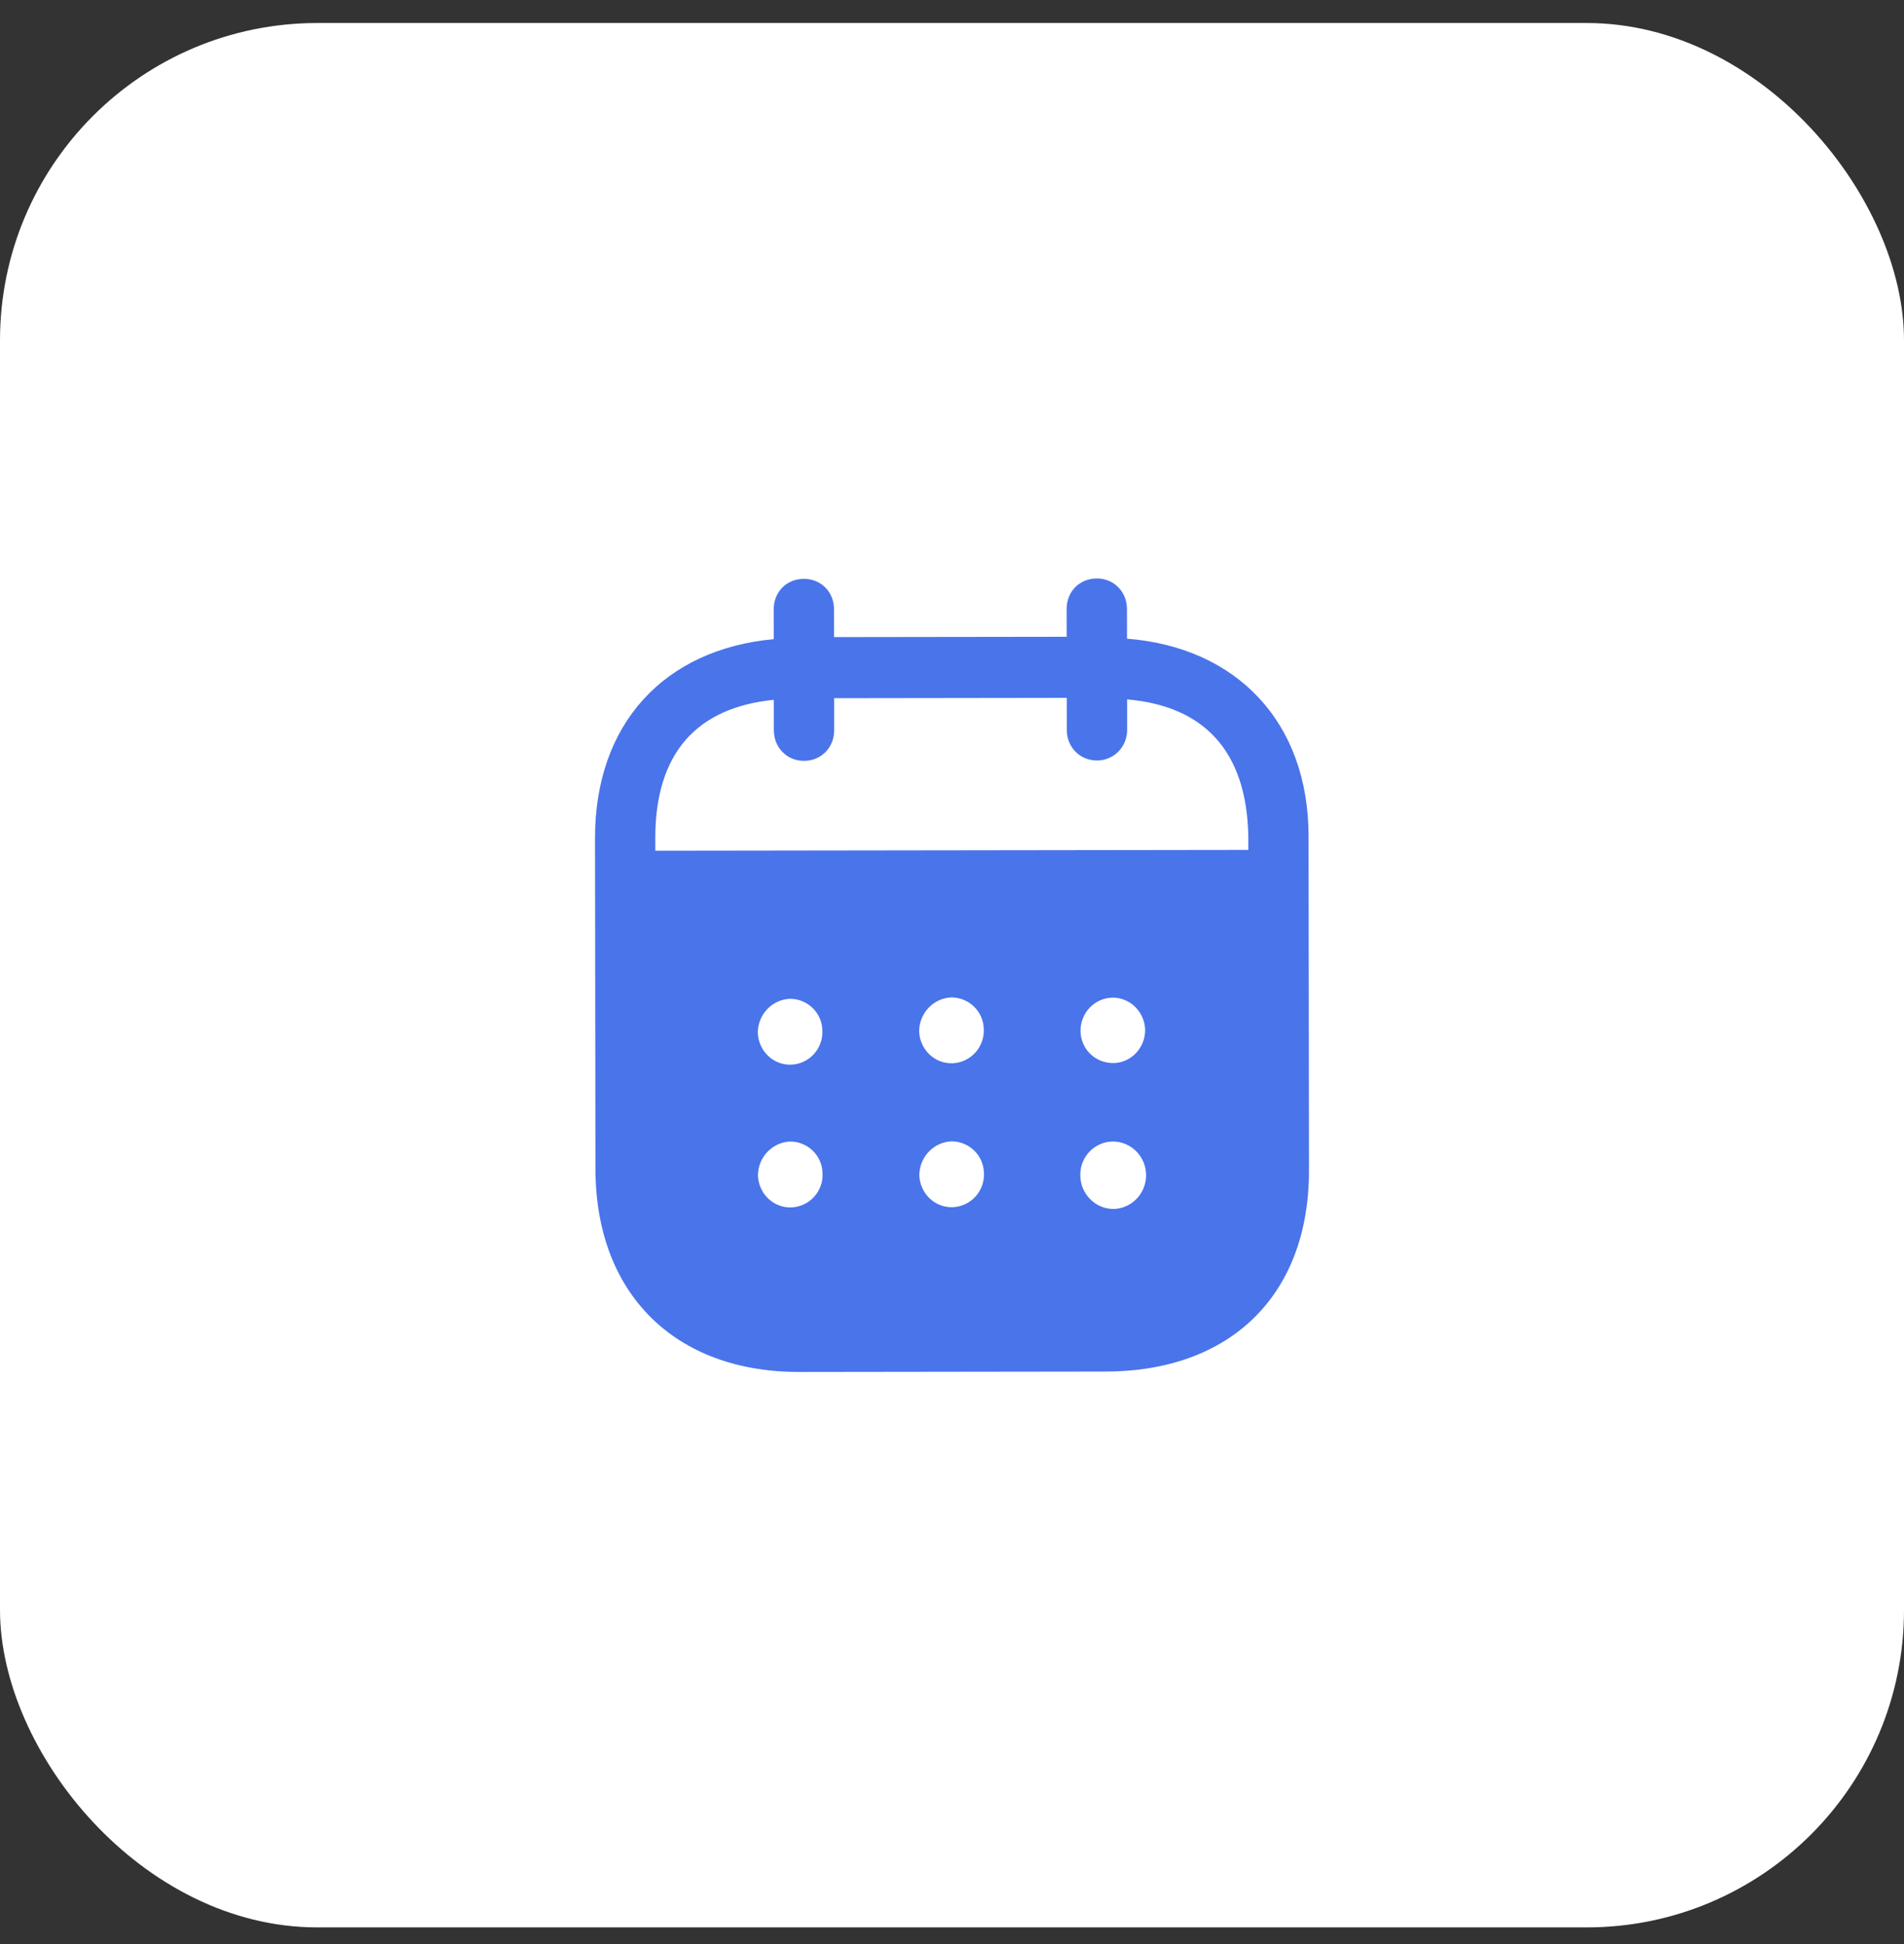
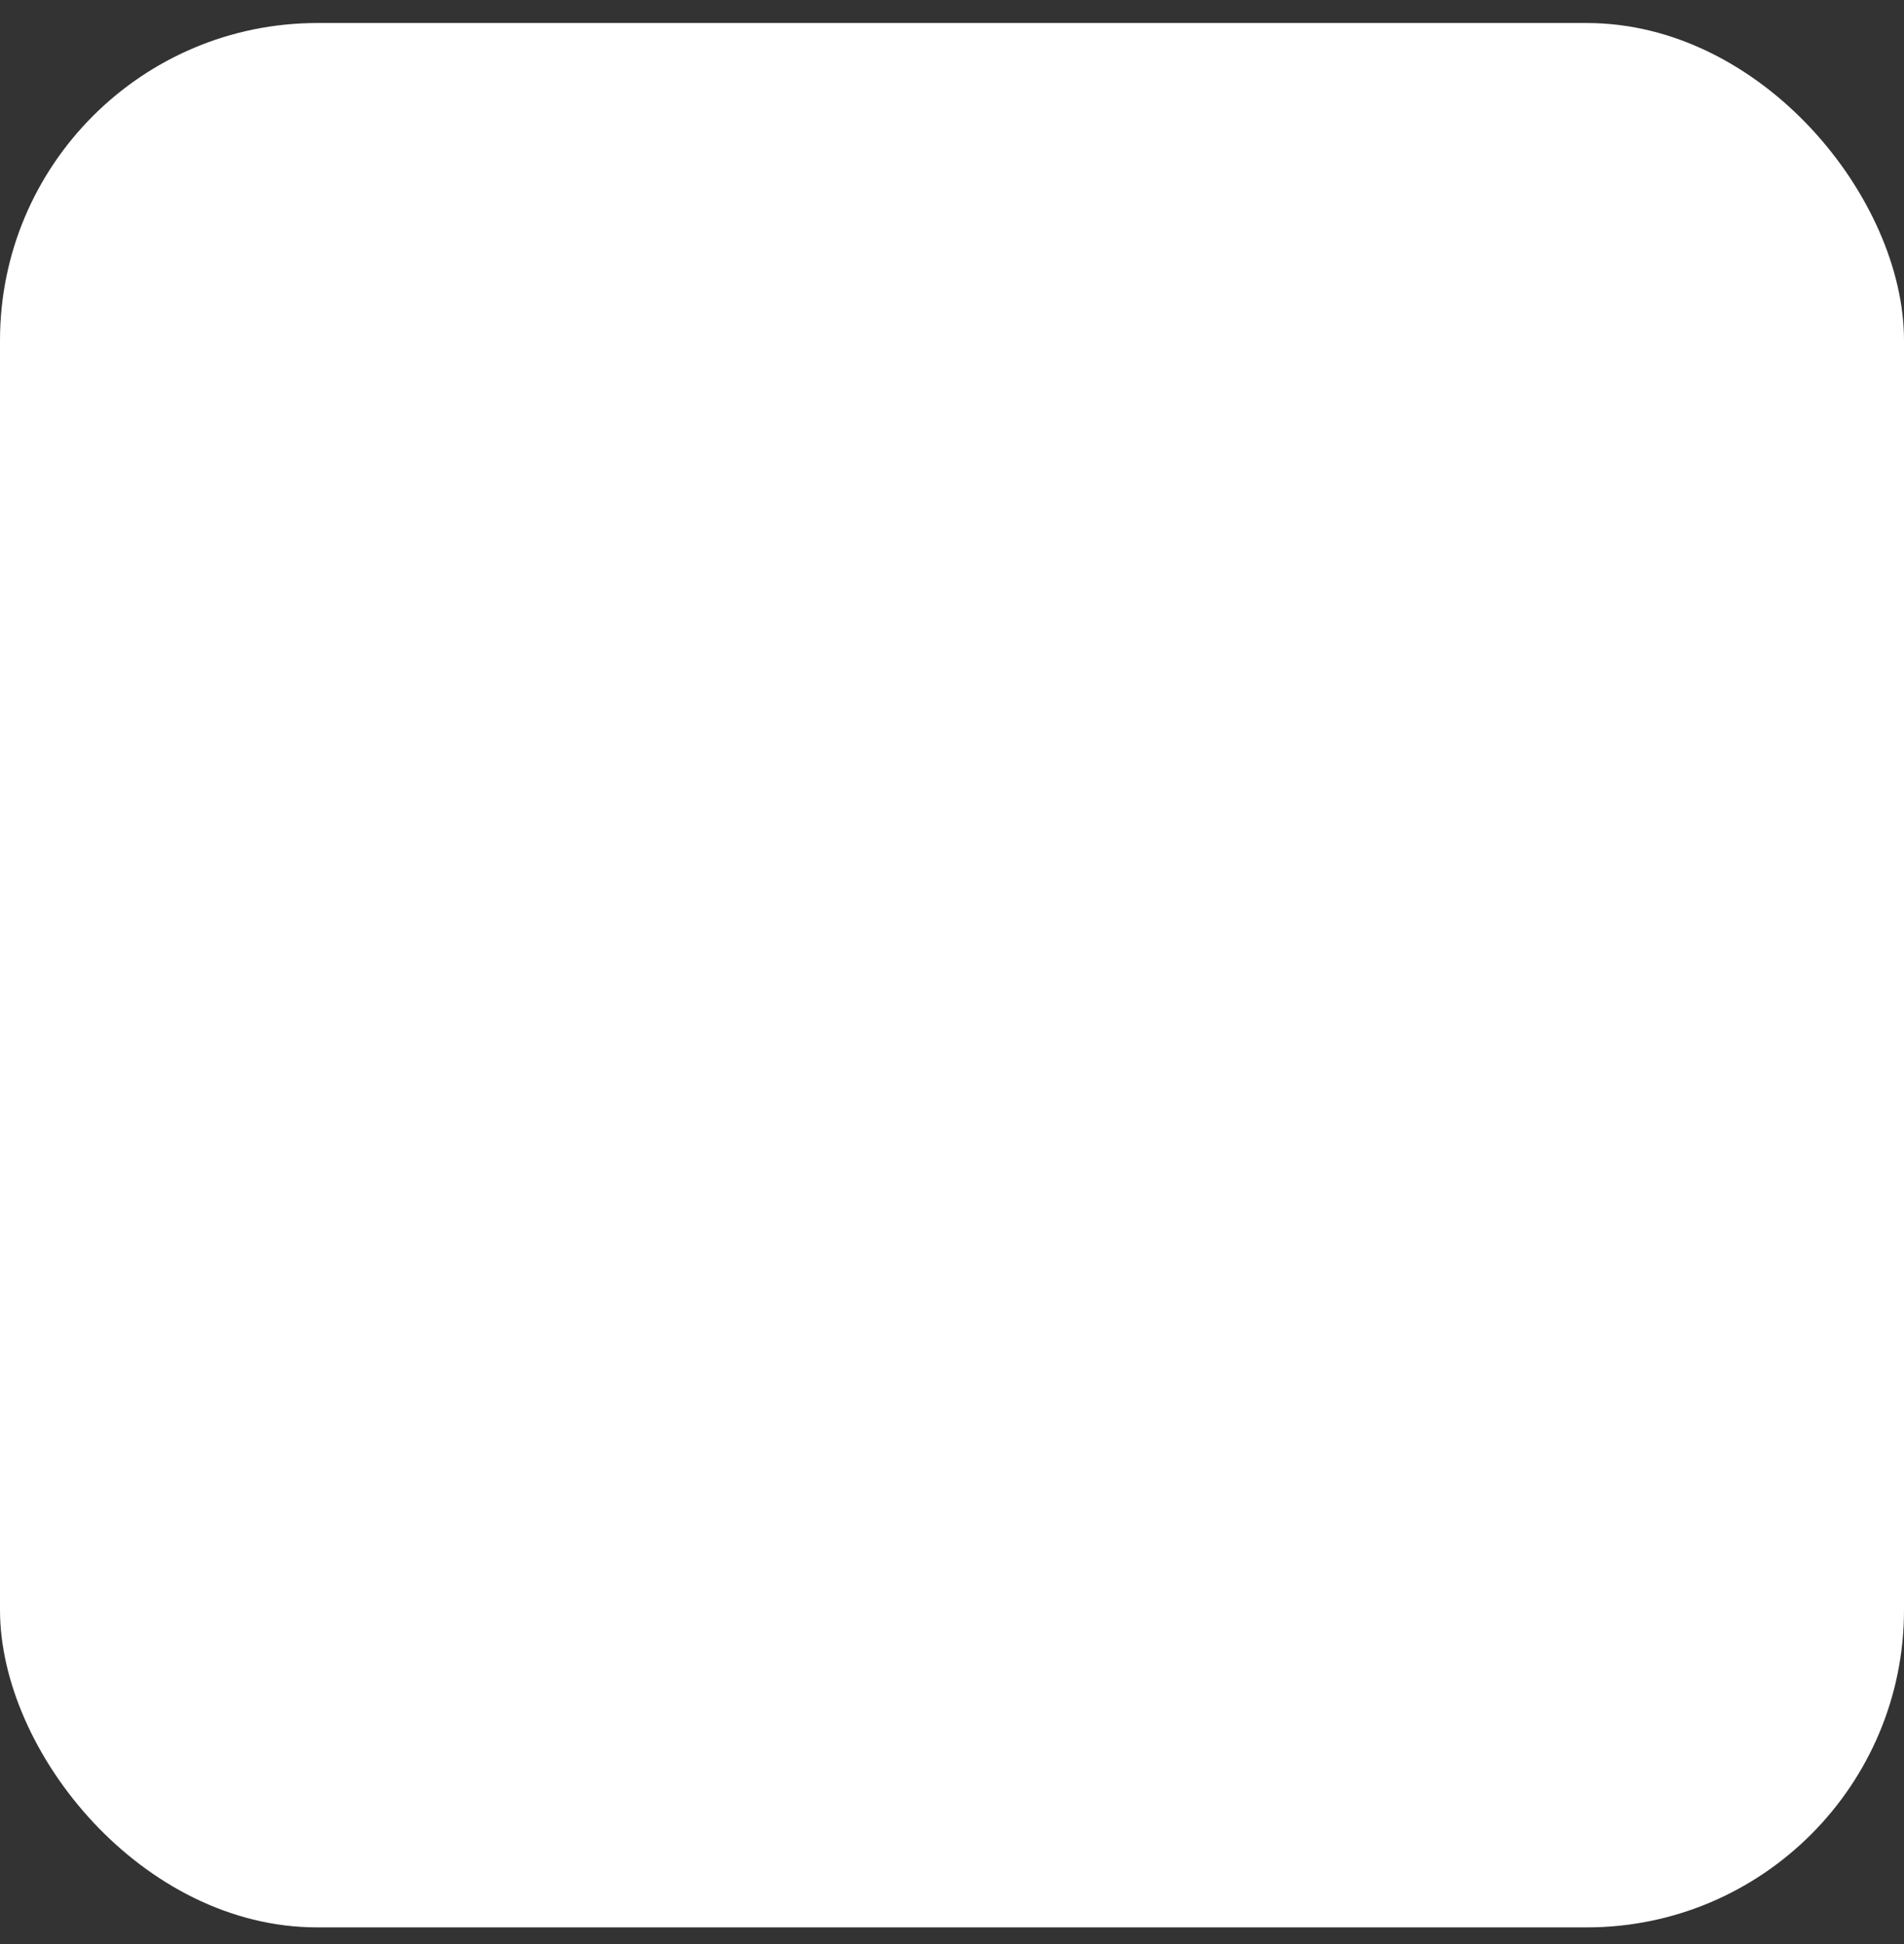
<svg xmlns="http://www.w3.org/2000/svg" width="48" height="49" viewBox="0 0 48 49" fill="none">
  <rect x="0" y="0" width="48" height="49" fill="#333333" stroke="none" />
  <rect y="0.58" width="48" height="48" rx="8" fill="white" />
-   <path fill-rule="evenodd" clip-rule="evenodd" d="M28.411 15.349L28.412 16.098C31.166 16.314 32.986 18.191 32.989 21.07L33 29.496C33.004 32.634 31.032 34.565 27.872 34.57L20.152 34.58C17.011 34.584 15.015 32.607 15.011 29.46L15 21.133C14.996 18.235 16.752 16.363 19.506 16.11L19.505 15.361C19.504 14.921 19.83 14.59 20.264 14.59C20.699 14.589 21.025 14.919 21.026 15.359L21.027 16.058L26.891 16.05L26.89 15.351C26.889 14.911 27.215 14.581 27.65 14.58C28.074 14.579 28.41 14.909 28.411 15.349ZM16.521 21.442L31.47 21.422V21.072C31.427 18.923 30.349 17.796 28.414 17.628L28.415 18.397C28.415 18.827 28.08 19.168 27.656 19.168C27.221 19.169 26.894 18.829 26.894 18.399L26.893 17.59L21.029 17.598L21.03 18.406C21.03 18.837 20.705 19.177 20.27 19.177C19.836 19.178 19.509 18.839 19.509 18.408L19.508 17.639C17.583 17.831 16.517 18.963 16.52 21.131L16.521 21.442ZM27.24 25.984V25.995C27.25 26.455 27.625 26.804 28.08 26.794C28.524 26.783 28.879 26.402 28.869 25.942C28.848 25.503 28.492 25.144 28.049 25.145C27.594 25.155 27.239 25.525 27.24 25.984ZM28.055 30.472C27.601 30.462 27.235 30.083 27.234 29.623C27.224 29.164 27.588 28.783 28.043 28.772H28.052C28.517 28.772 28.893 29.151 28.893 29.621C28.894 30.09 28.518 30.471 28.055 30.472ZM23.172 26C23.192 26.46 23.568 26.819 24.022 26.799C24.466 26.778 24.821 26.398 24.801 25.938C24.79 25.489 24.425 25.139 23.981 25.14C23.527 25.16 23.171 25.541 23.172 26ZM24.026 30.427C23.572 30.447 23.197 30.088 23.176 29.628C23.176 29.169 23.53 28.789 23.985 28.768C24.429 28.767 24.795 29.117 24.805 29.566C24.826 30.026 24.471 30.406 24.026 30.427ZM19.104 26.035C19.124 26.495 19.5 26.855 19.954 26.834C20.399 26.814 20.753 26.433 20.732 25.973C20.723 25.524 20.357 25.174 19.912 25.175C19.458 25.195 19.103 25.576 19.104 26.035ZM19.958 30.432C19.504 30.453 19.129 30.093 19.108 29.634C19.107 29.174 19.463 28.793 19.917 28.773C20.361 28.772 20.727 29.122 20.737 29.572C20.758 30.031 20.404 30.412 19.958 30.432Z" fill="#4A74EA" />
</svg>